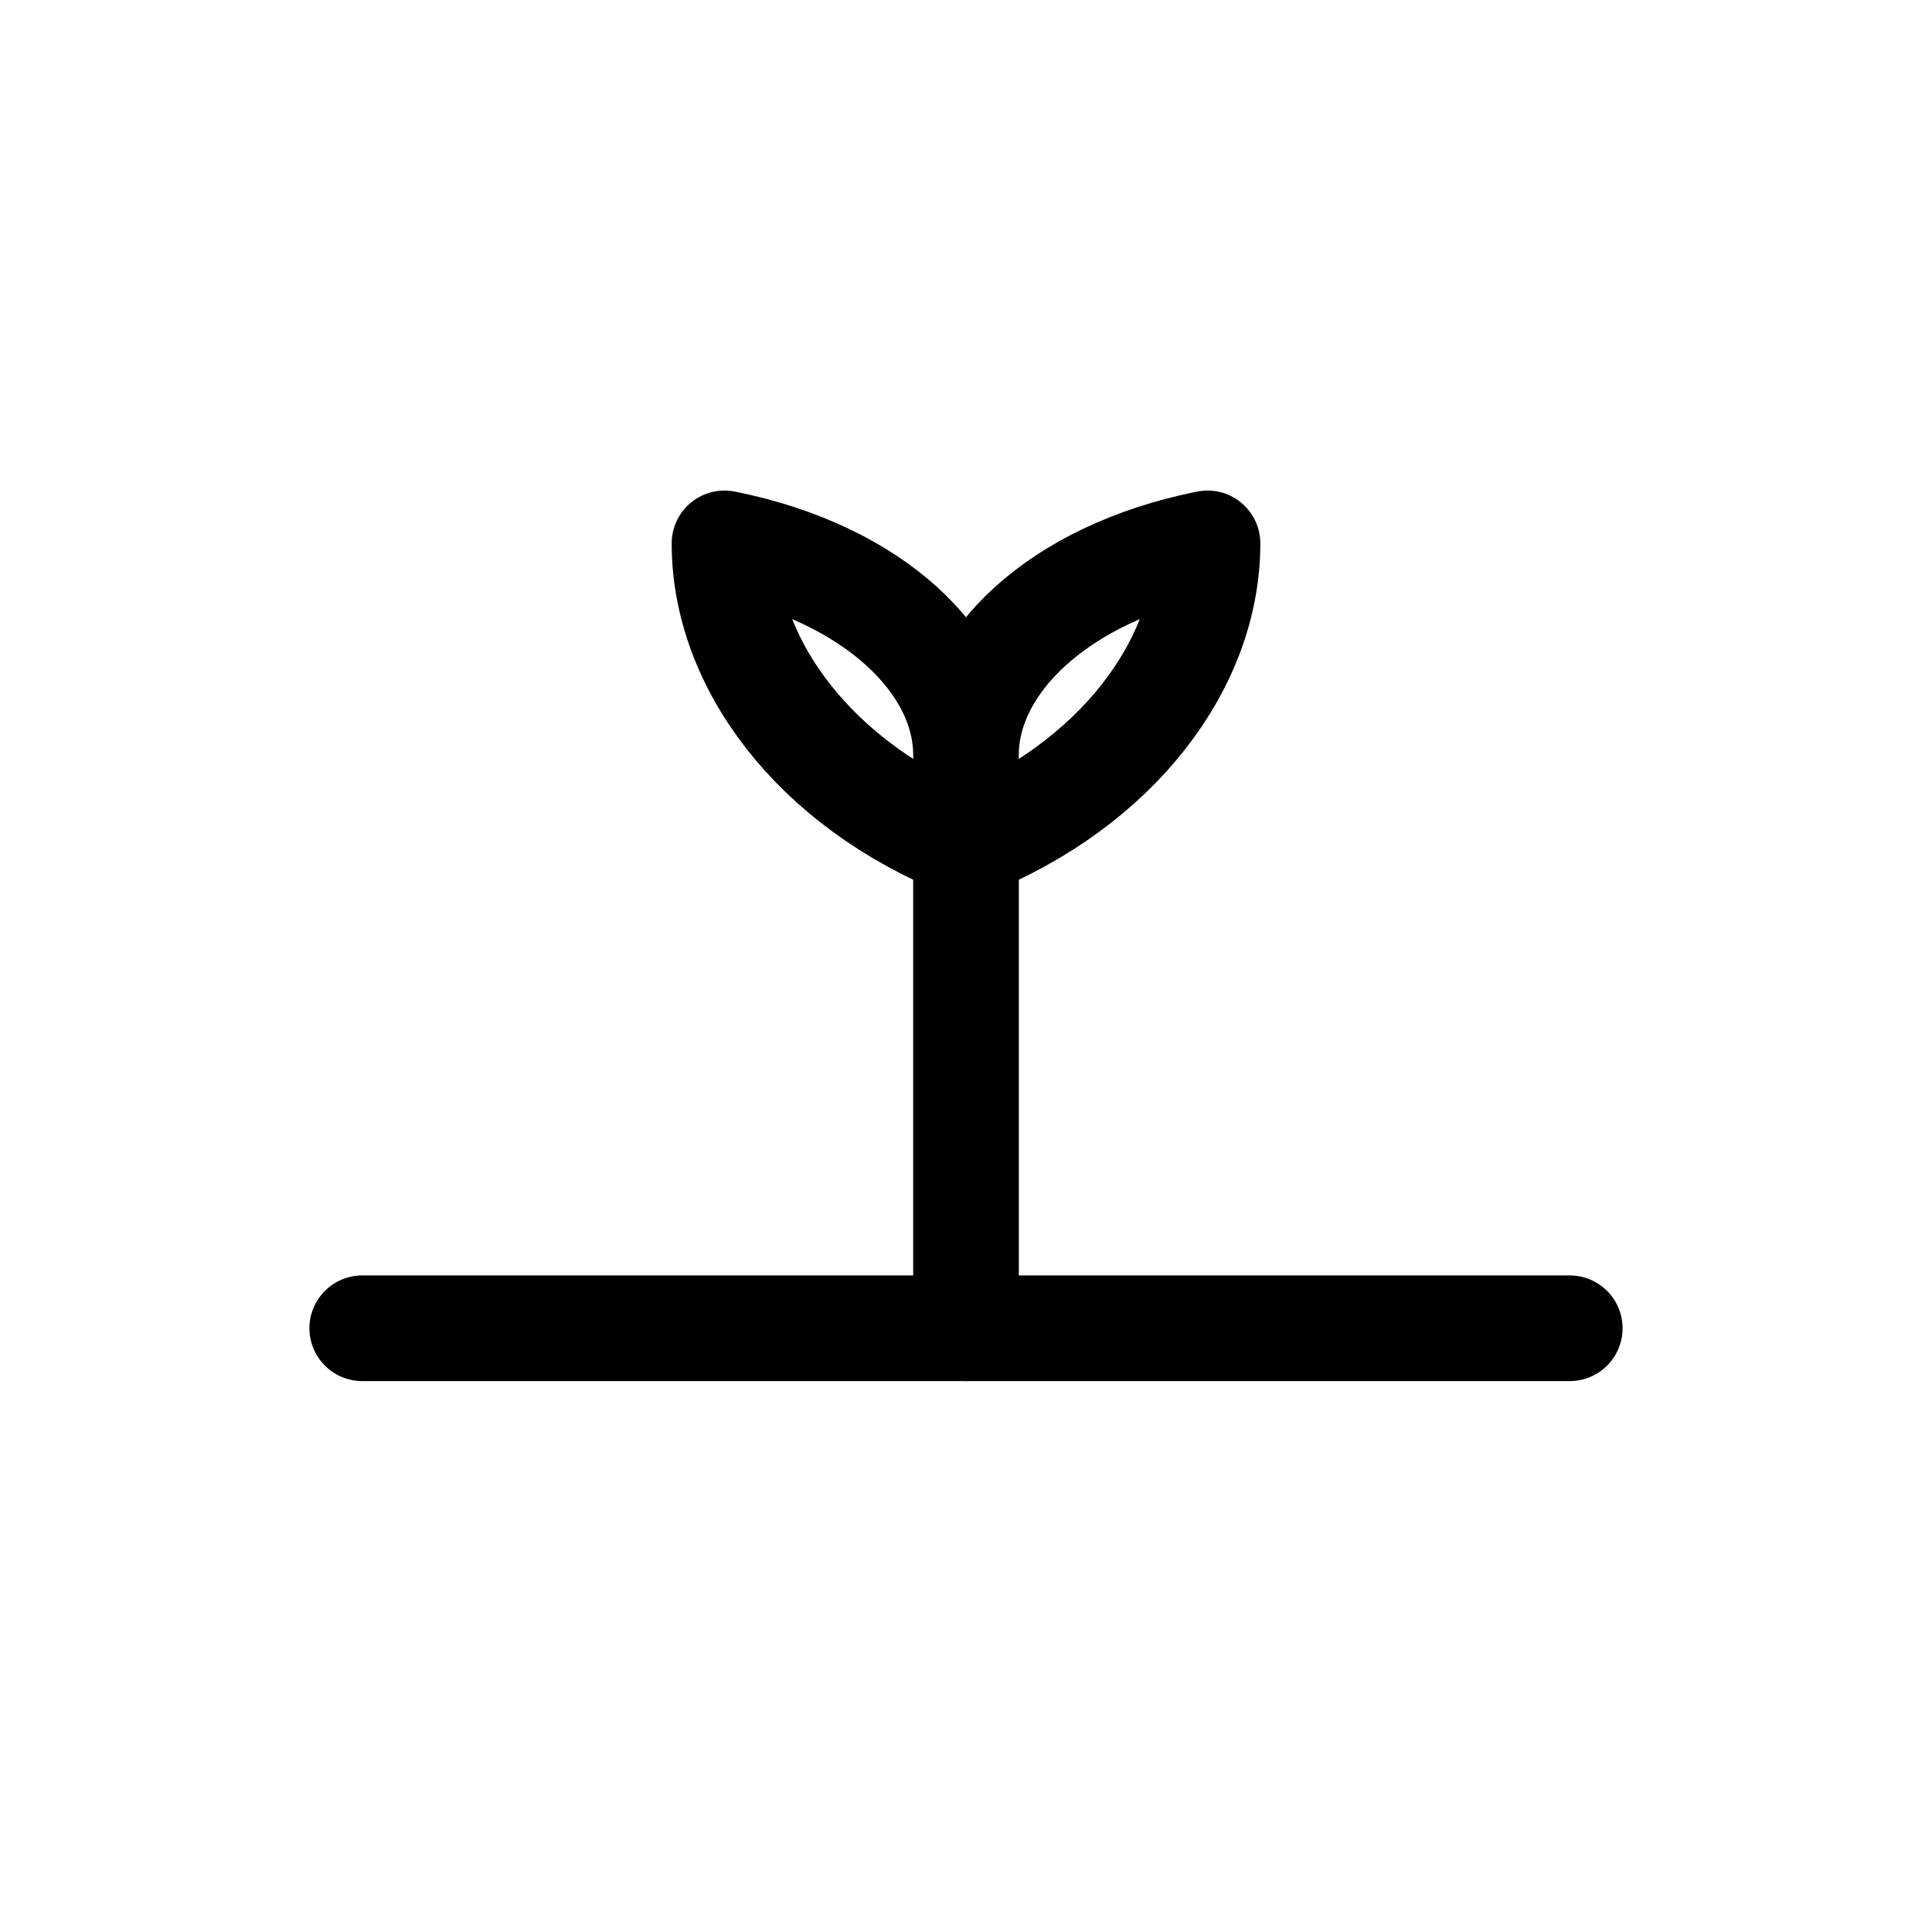
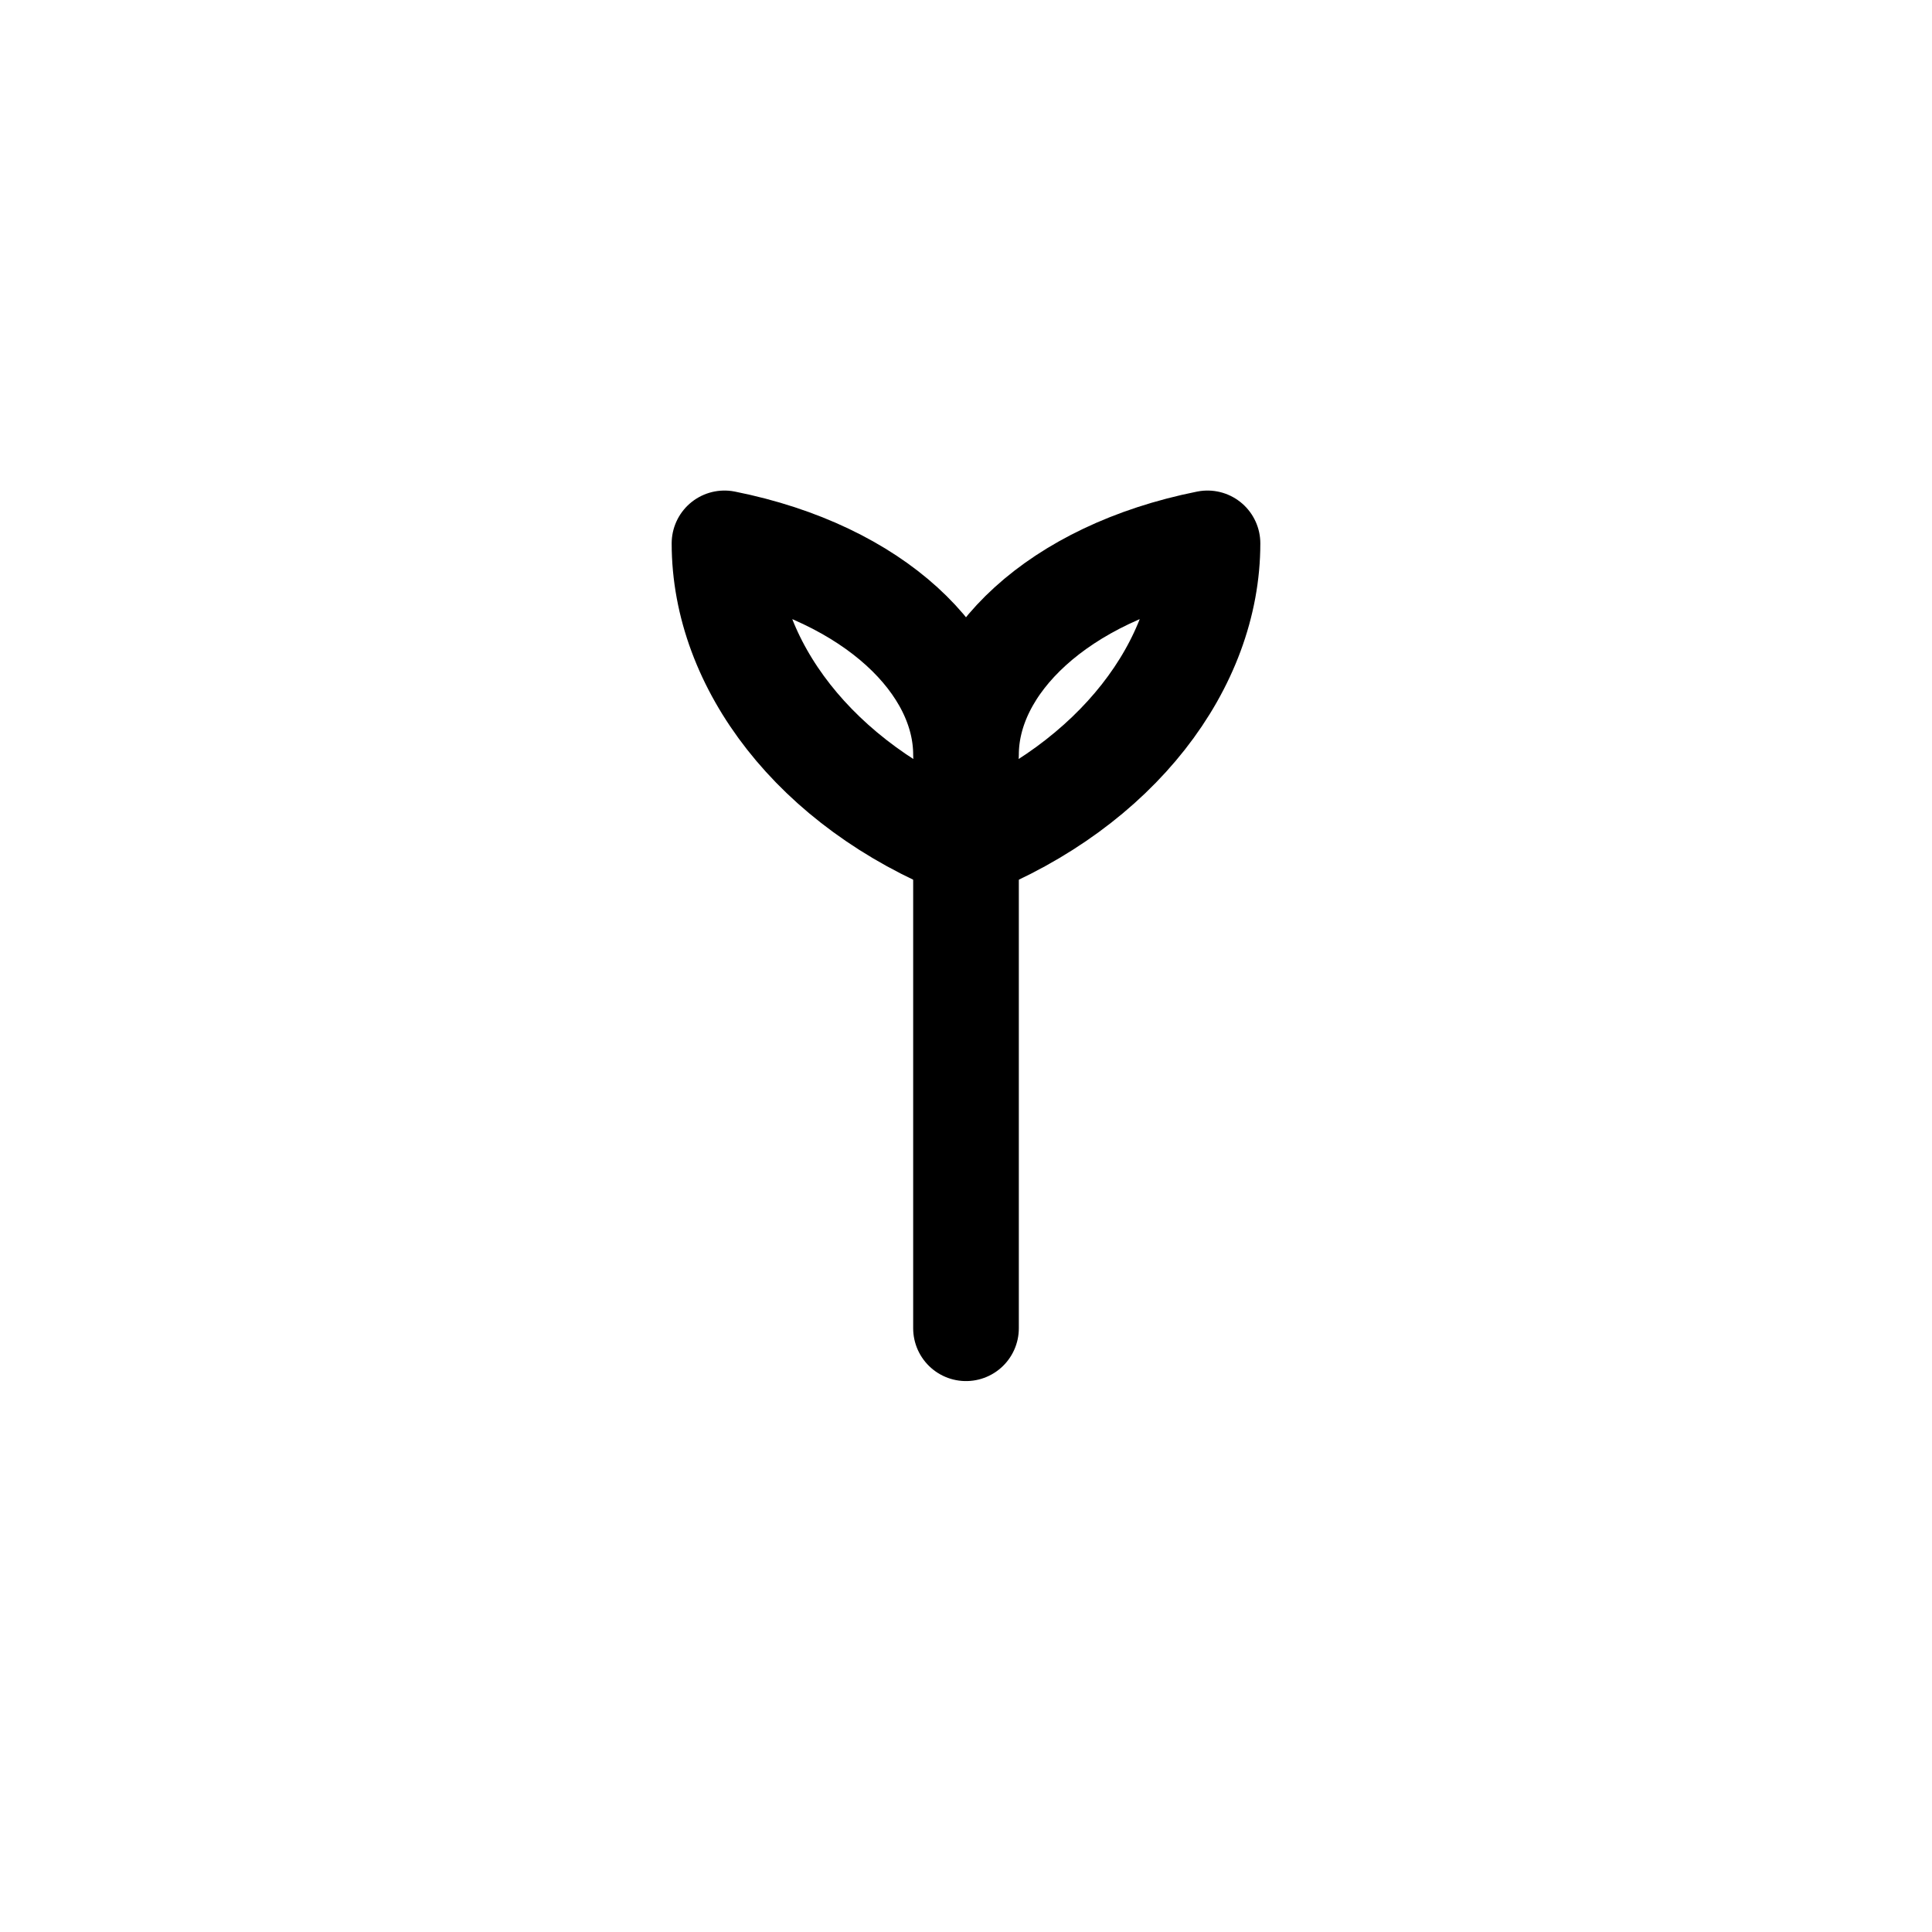
<svg xmlns="http://www.w3.org/2000/svg" width="32" height="32" viewBox="0 0 32 32" fill="none">
-   <line x1="6" y1="22" x2="26" y2="22" stroke="currentColor" stroke-width="1.75" stroke-linecap="round" />
  <path d="M16 22V14" stroke="currentColor" stroke-width="1.75" stroke-linecap="round" />
  <path d="M16 14            C13.5 13 12 11 12 9            C14.5 9.5 16 11 16 12.5            C16 11 17.5 9.5 20 9            C20 11 18.5 13 16 14Z" stroke="currentColor" stroke-width="1.75" stroke-linejoin="round" />
</svg>